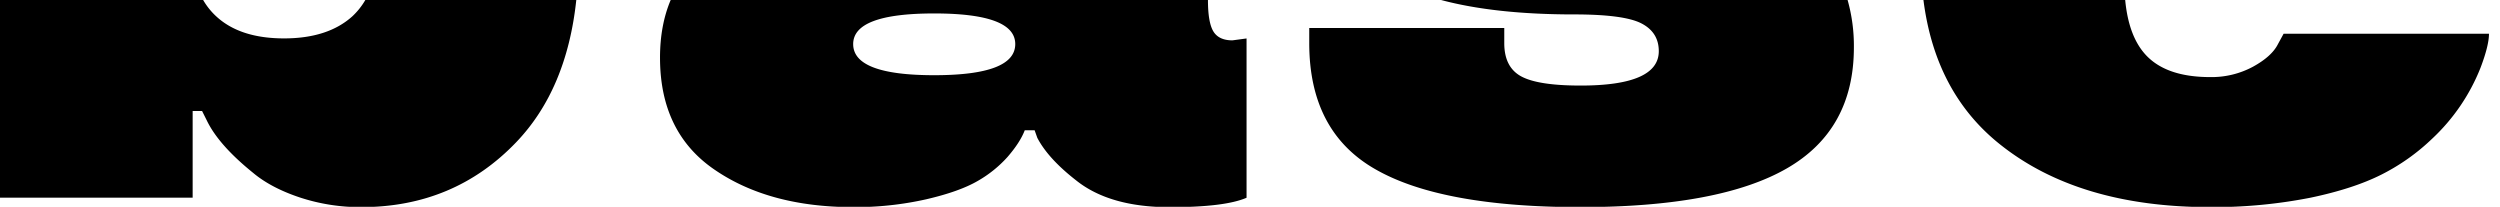
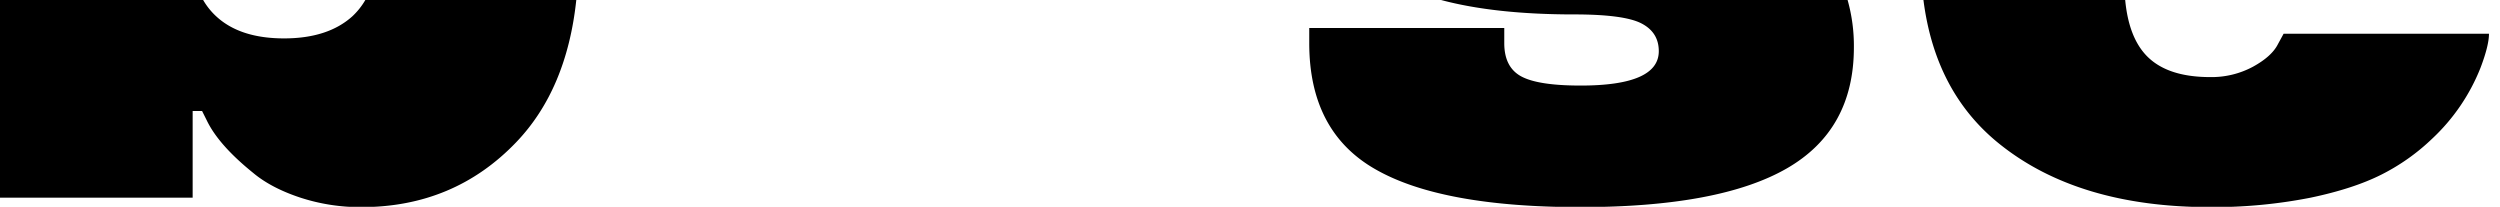
<svg xmlns="http://www.w3.org/2000/svg" id="Слой_1" data-name="Слой 1" viewBox="0 0 1487 123">
  <title>Монтажная область 59</title>
  <path d="M342.78,0q-5.66,53.15-35.67,84.52-37,38.67-92.2,38.67a114.89,114.89,0,0,1-36.57-5.74q-17.23-5.75-27.88-14.71Q130,86.21,123,71.63l-2.8-5.6h-5.61v51.56H-.31V0H120.83a41.37,41.37,0,0,0,7.91,9.84q14.14,13,40.21,13T209.58,9.7A42.38,42.38,0,0,0,217.3,0Z" />
-   <path d="M733.06,24q-8.13,0-11.35-5.32T718.49,0H398.93q-6.36,15-6.35,34.36,0,44.28,32.22,66.41,32.51,22.42,82.67,22.42a192.5,192.5,0,0,0,43.3-4.62q20-4.62,31-11.07a71.36,71.36,0,0,0,17.38-14q7.56-8.69,10.37-16h5.88L617,82q6.45,12.33,23,25.22,19.91,16,55.77,16,32.79,0,45.68-5.6V22.87ZM555.67,44.73q-48.19,0-48.2-18.5Q507.47,8,555.67,8t48.2,18.21Q603.87,44.73,555.67,44.73Z" />
  <path d="M1102.69,28.19q0,49.05-39.93,72t-122.61,23q-82.66,0-121.9-22.42-39.51-22.41-39.51-75.1v-9h116v9q0,14.3,10.08,19.76t35.31,5.46q46.52,0,46.52-20.45,0-11.21-10.37-16.54T936.23,8.58q-47,0-79.09-8.58h241.81A100.46,100.46,0,0,1,1102.69,28.19Z" />
  <path d="M1480.44,20.07q0,7-5,20.17a116.24,116.24,0,0,1-28.86,42.32,124.11,124.11,0,0,1-30.13,21.3q-16.68,8.4-42.17,13.73a299.25,299.25,0,0,1-59.69,5.6q-78.48,0-125.27-37.55Q1151.06,55,1144.06,0h120q2.05,21.66,12.26,32.68,12.19,13.17,38.26,13.17a52,52,0,0,0,25.5-6.17q11.2-6.15,14.85-13.45l3.36-6.16Z" />
</svg>